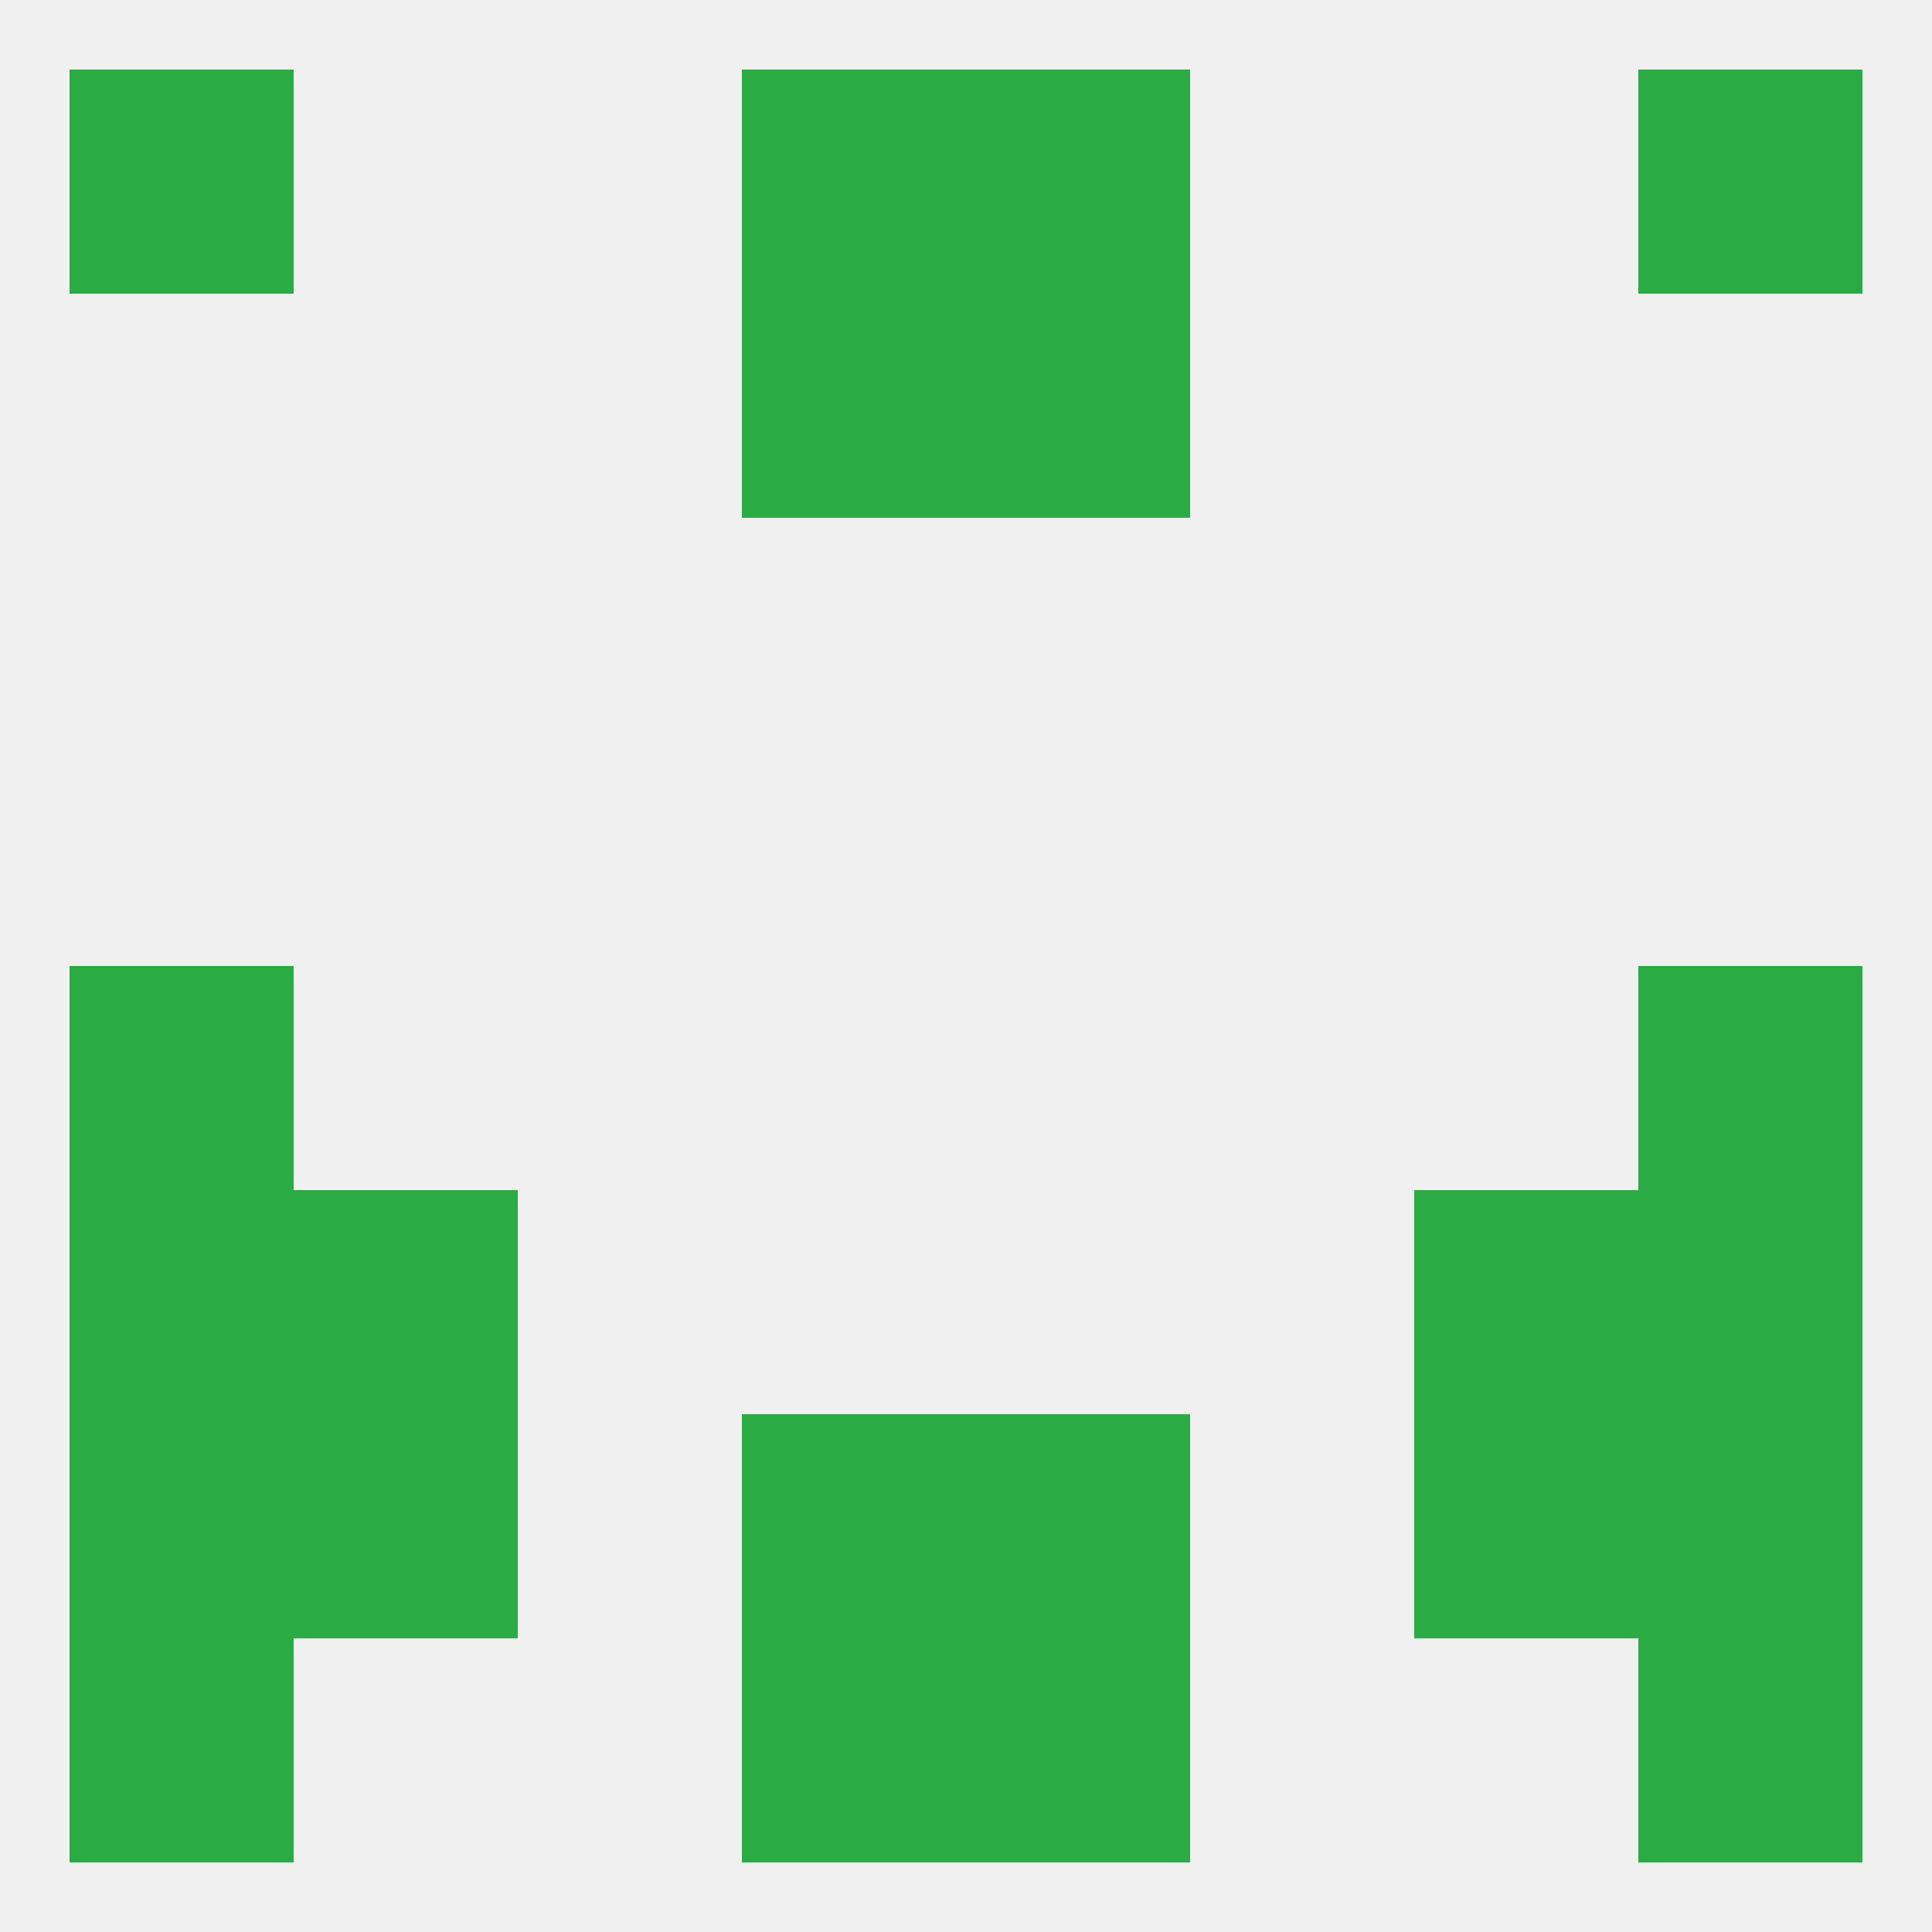
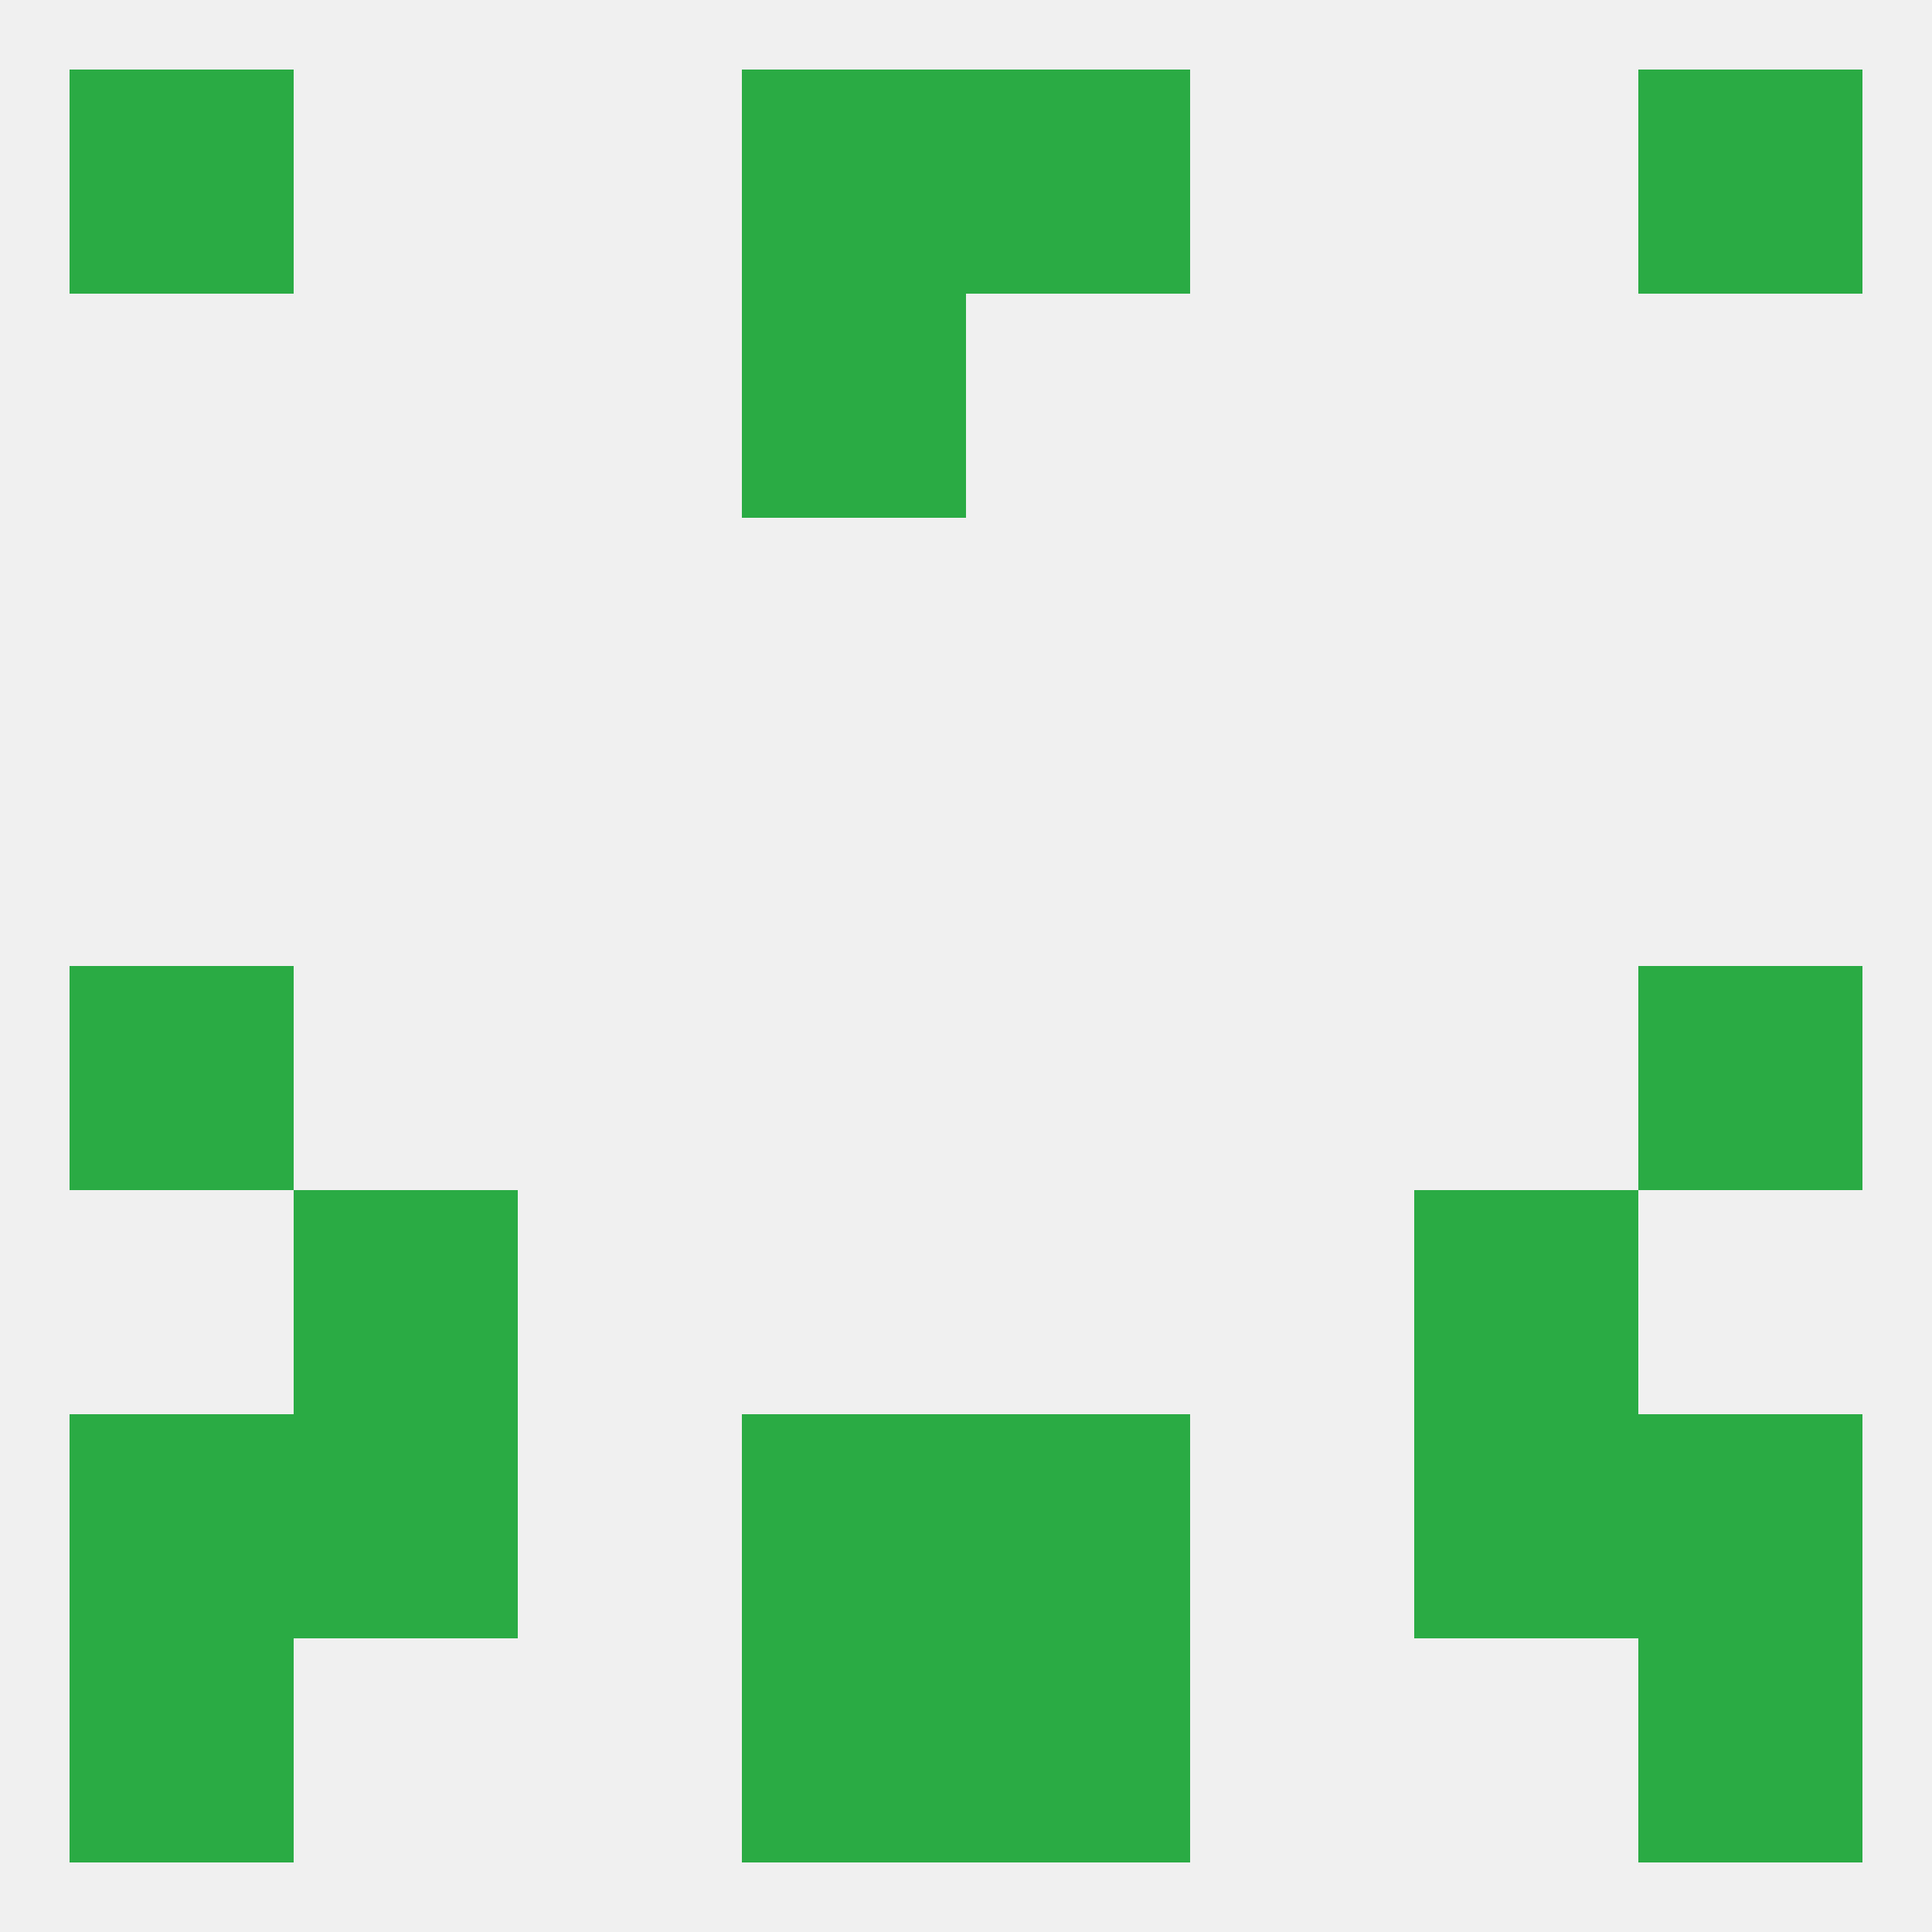
<svg xmlns="http://www.w3.org/2000/svg" version="1.1" baseprofile="full" width="250" height="250" viewBox="0 0 250 250">
  <rect width="100%" height="100%" fill="rgba(240,240,240,255)" />
  <rect x="96" y="38" width="29" height="29" fill="rgba(42,171,68,255)" />
-   <rect x="125" y="38" width="29" height="29" fill="rgba(42,171,68,255)" />
  <rect x="9" y="125" width="29" height="29" fill="rgba(42,171,68,255)" />
  <rect x="212" y="125" width="29" height="29" fill="rgba(42,171,68,255)" />
  <rect x="183" y="154" width="29" height="29" fill="rgba(42,171,68,255)" />
-   <rect x="9" y="154" width="29" height="29" fill="rgba(42,171,68,255)" />
-   <rect x="212" y="154" width="29" height="29" fill="rgba(42,171,68,255)" />
  <rect x="38" y="154" width="29" height="29" fill="rgba(42,171,68,255)" />
  <rect x="183" y="183" width="29" height="29" fill="rgba(42,171,68,255)" />
  <rect x="9" y="183" width="29" height="29" fill="rgba(42,171,68,255)" />
  <rect x="212" y="183" width="29" height="29" fill="rgba(42,171,68,255)" />
  <rect x="96" y="183" width="29" height="29" fill="rgba(42,171,68,255)" />
  <rect x="125" y="183" width="29" height="29" fill="rgba(42,171,68,255)" />
  <rect x="38" y="183" width="29" height="29" fill="rgba(42,171,68,255)" />
  <rect x="9" y="212" width="29" height="29" fill="rgba(42,171,68,255)" />
  <rect x="212" y="212" width="29" height="29" fill="rgba(42,171,68,255)" />
  <rect x="96" y="212" width="29" height="29" fill="rgba(42,171,68,255)" />
  <rect x="125" y="212" width="29" height="29" fill="rgba(42,171,68,255)" />
  <rect x="96" y="9" width="29" height="29" fill="rgba(42,171,68,255)" />
  <rect x="125" y="9" width="29" height="29" fill="rgba(42,171,68,255)" />
  <rect x="9" y="9" width="29" height="29" fill="rgba(42,171,68,255)" />
  <rect x="212" y="9" width="29" height="29" fill="rgba(42,171,68,255)" />
</svg>